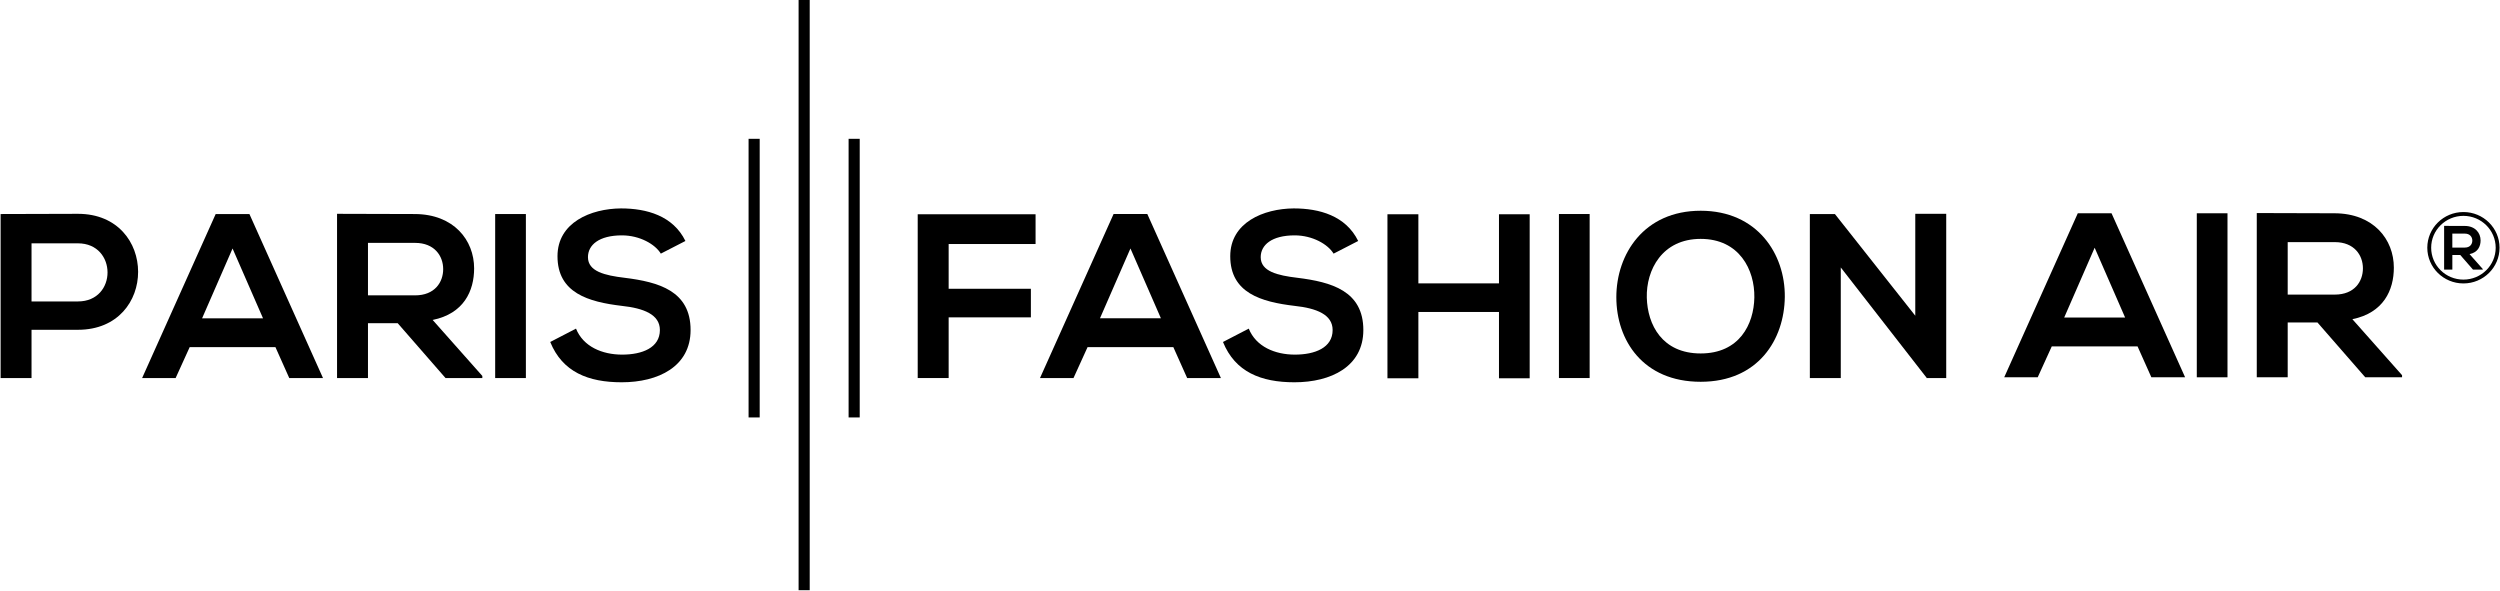
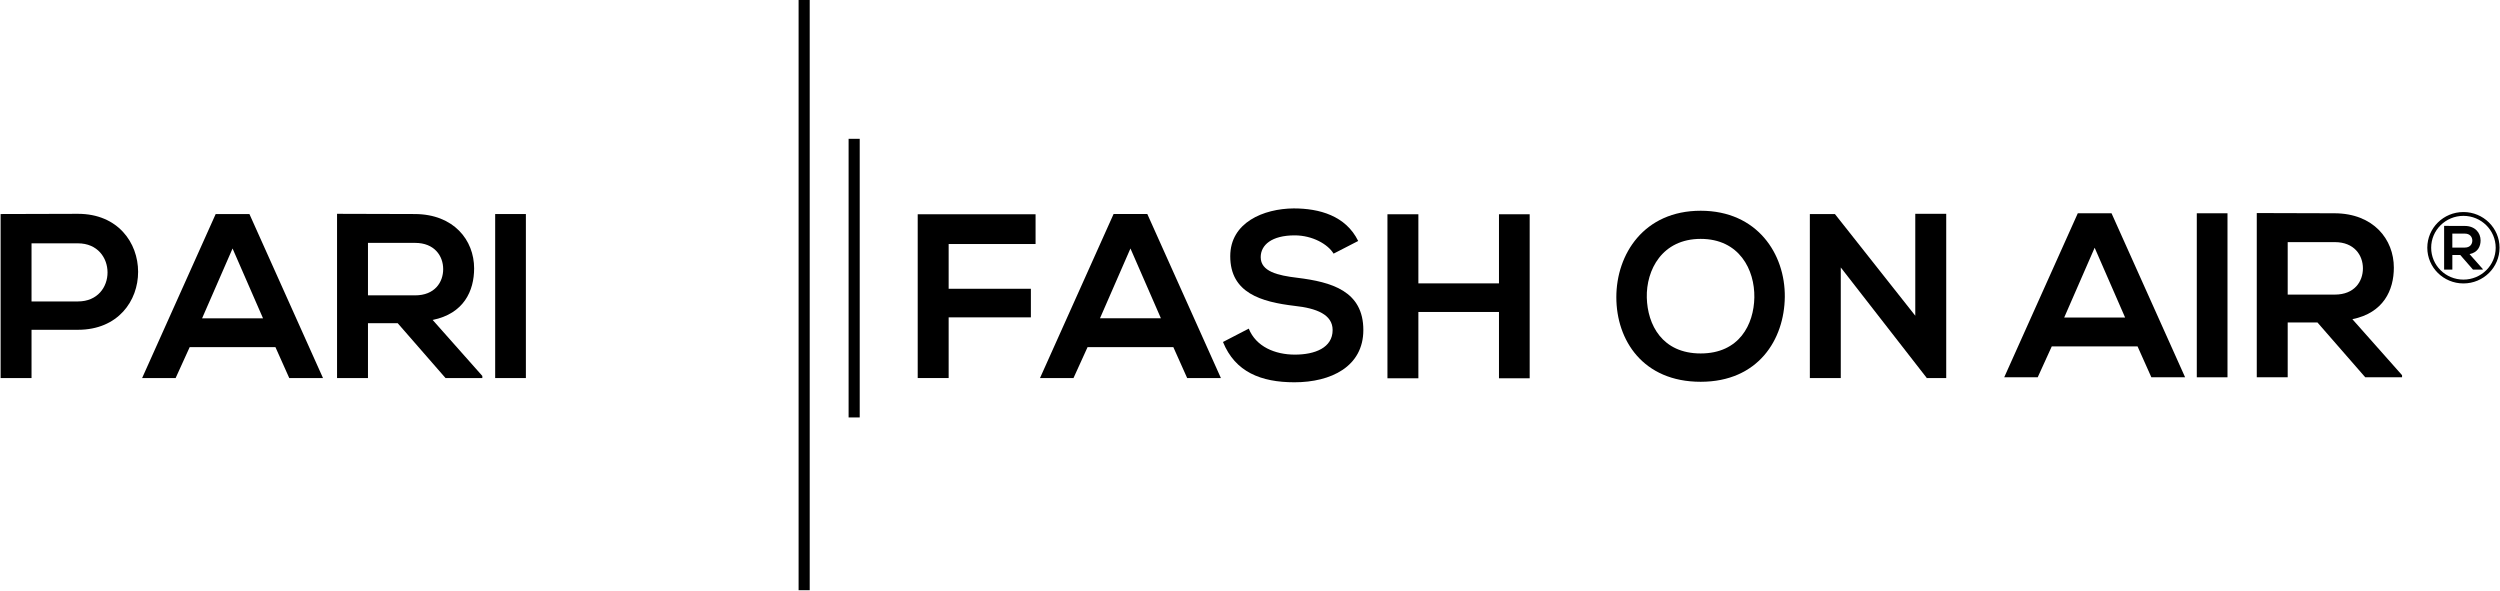
<svg xmlns="http://www.w3.org/2000/svg" width="2759" height="652" viewBox="0 0 2759 652" fill="none">
  <path d="M86.003 363.956H34.8V417.225H0.671V236.214C29.115 236.214 57.559 235.966 86.003 235.966C174.442 235.966 174.69 363.956 86.003 363.956ZM34.8 332.669H86.003C129.702 332.669 129.437 268.542 86.003 268.542H34.8V332.669Z" fill="black" />
  <path d="M303.971 383.096H209.333L193.814 417.225H156.842L238.025 236.215H275.262L356.462 417.225H319.226L303.971 383.096ZM256.652 274.228L223.035 351.28H290.269L256.652 274.228Z" fill="black" />
  <path d="M532.284 417.225H491.692L438.936 356.717H406.095V417.225H371.966V235.966C400.674 235.966 429.366 236.214 458.075 236.214C500.732 236.479 523.243 264.923 523.243 296.209C523.243 321.034 511.872 346.106 477.478 353.097L532.3 414.894V417.225H532.284ZM406.095 268.03V325.959H458.075C479.792 325.959 489.097 311.481 489.097 297.003C489.097 282.525 479.527 268.046 458.075 268.046H406.095V268.03Z" fill="black" />
  <path d="M546.478 417.225V236.215H580.359V417.225H546.478Z" fill="black" />
-   <path d="M729.29 279.913C723.09 269.567 706.02 259.75 686.369 259.75C661.032 259.75 648.867 270.344 648.867 283.797C648.867 299.565 667.494 303.961 689.211 306.556C726.96 311.217 762.13 321.034 762.13 364.221C762.13 404.565 726.45 421.885 686.104 421.885C649.132 421.885 620.688 410.514 607.234 377.41L635.678 362.667C643.694 382.583 664.635 391.359 686.617 391.359C708.6 391.359 728.25 383.855 728.25 364.204C728.25 347.131 710.42 340.156 686.352 337.578C649.38 333.182 615.25 323.364 615.25 282.756C615.25 245.519 651.975 230.264 685.327 230C713.51 230 742.73 238.016 756.43 265.947L729.27 279.913H729.29Z" fill="black" />
  <path d="M1012.78 417.208V236.462H1142.85V269.302H1046.93V318.687H1137.68V350.238H1046.93V417.208H1012.8H1012.78Z" fill="black" />
  <path d="M1294.88 383.078H1200.24L1184.72 417.208H1147.75L1228.95 236.197H1266.18L1347.38 417.208H1310.15L1294.89 383.078H1294.88ZM1247.56 274.211L1213.94 351.263H1281.17L1247.56 274.211Z" fill="black" />
  <path d="M1471.74 279.913C1465.52 269.567 1448.47 259.75 1428.81 259.75C1403.48 259.75 1391.31 270.344 1391.31 283.797C1391.31 299.565 1409.92 303.961 1431.66 306.556C1469.41 311.217 1504.58 321.034 1504.58 364.221C1504.58 404.565 1468.89 421.886 1428.55 421.886C1391.58 421.886 1363.13 410.515 1349.68 377.41L1378.12 362.667C1386.14 382.583 1407.08 391.359 1429.06 391.359C1451.04 391.359 1470.69 383.856 1470.69 364.204C1470.69 347.131 1452.86 340.157 1428.81 337.578C1391.84 333.182 1357.7 323.365 1357.7 282.756C1357.7 245.52 1394.42 230.265 1427.77 230C1455.95 230 1485.17 238.016 1498.89 265.948L1471.74 279.913Z" fill="black" />
  <path d="M1654.27 417.472V344.288H1565.32V417.472H1531.19V236.462H1565.32V312.737H1654.27V236.462H1688.15V417.472H1654.27Z" fill="black" />
-   <path d="M1720.44 417.208V236.197H1754.33V417.208H1720.44Z" fill="black" />
  <path d="M1969.71 327.745C1969.2 374.551 1940.49 421.34 1876.88 421.34C1813.26 421.34 1783.79 375.576 1783.79 327.993C1783.79 280.41 1814.3 232.579 1876.88 232.579C1939.45 232.579 1970.22 280.426 1969.71 327.745ZM1817.41 328.521C1818.19 358.255 1834.22 390.07 1876.88 390.07C1919.53 390.07 1935.57 358.007 1936.1 328.274C1936.61 297.764 1919.55 263.634 1876.88 263.634C1834.2 263.634 1816.63 298.028 1817.41 328.538V328.521Z" fill="black" />
  <path d="M2113.72 235.95H2147.85V417.209H2126.64V417.473L2031.48 295.169V417.225H1997.35V236.215H2025.01L2113.7 348.437V235.95H2113.72Z" fill="black" />
-   <path d="M838.394 153.194H826.13V460.69H838.394V153.194Z" fill="black" />
  <path d="M893.596 0H881.332V651.32H893.596V0Z" fill="black" />
  <path d="M948.781 153.194H936.518V460.69H948.781V153.194Z" fill="black" />
  <path d="M2358.98 382.252H2264.34L2248.82 416.382H2211.85L2293.05 235.372H2330.29L2411.49 416.382H2374.25L2358.99 382.252H2358.98ZM2311.66 273.385L2278.04 350.437H2345.28L2311.66 273.385Z" fill="black" />
  <path d="M2424.38 416.382V235.372H2458.26V416.382H2424.38Z" fill="black" />
  <path d="M2650.89 416.382H2610.3L2557.54 355.875H2524.7V416.382H2490.57V235.124C2519.28 235.124 2547.97 235.372 2576.68 235.372C2619.36 235.636 2641.85 264.08 2641.85 295.367C2641.85 320.192 2630.48 345.264 2596.08 352.255L2650.91 414.052V416.382H2650.89ZM2524.7 267.188V325.117H2576.68C2598.4 325.117 2607.72 310.639 2607.72 296.16C2607.72 281.682 2598.15 267.204 2576.68 267.204H2524.7V267.188Z" fill="black" />
  <path d="M2739.96 297.499H2729.16L2715.13 281.401H2706.41V297.499H2697.33V249.288C2704.97 249.288 2712.6 249.354 2720.24 249.354C2731.59 249.42 2737.58 256.99 2737.58 265.303C2737.58 271.914 2734.55 278.575 2725.4 280.443L2739.97 296.888V297.499H2739.96ZM2706.39 257.816V273.22H2720.21C2725.99 273.22 2728.45 269.369 2728.45 265.518C2728.45 261.667 2725.91 257.816 2720.21 257.816H2706.39Z" fill="black" />
  <path d="M2718.64 234C2696.62 234 2678.77 251.634 2678.77 273.401C2678.77 295.168 2696.62 312.803 2718.64 312.803C2740.65 312.803 2758.5 295.168 2758.5 273.401C2758.5 251.634 2740.65 234 2718.64 234ZM2718.64 308.572C2698.97 308.572 2683.04 292.821 2683.04 273.401C2683.04 253.981 2698.97 238.231 2718.64 238.231C2738.3 238.231 2754.24 253.981 2754.24 273.401C2754.24 292.821 2738.3 308.572 2718.64 308.572Z" fill="black" />
</svg>